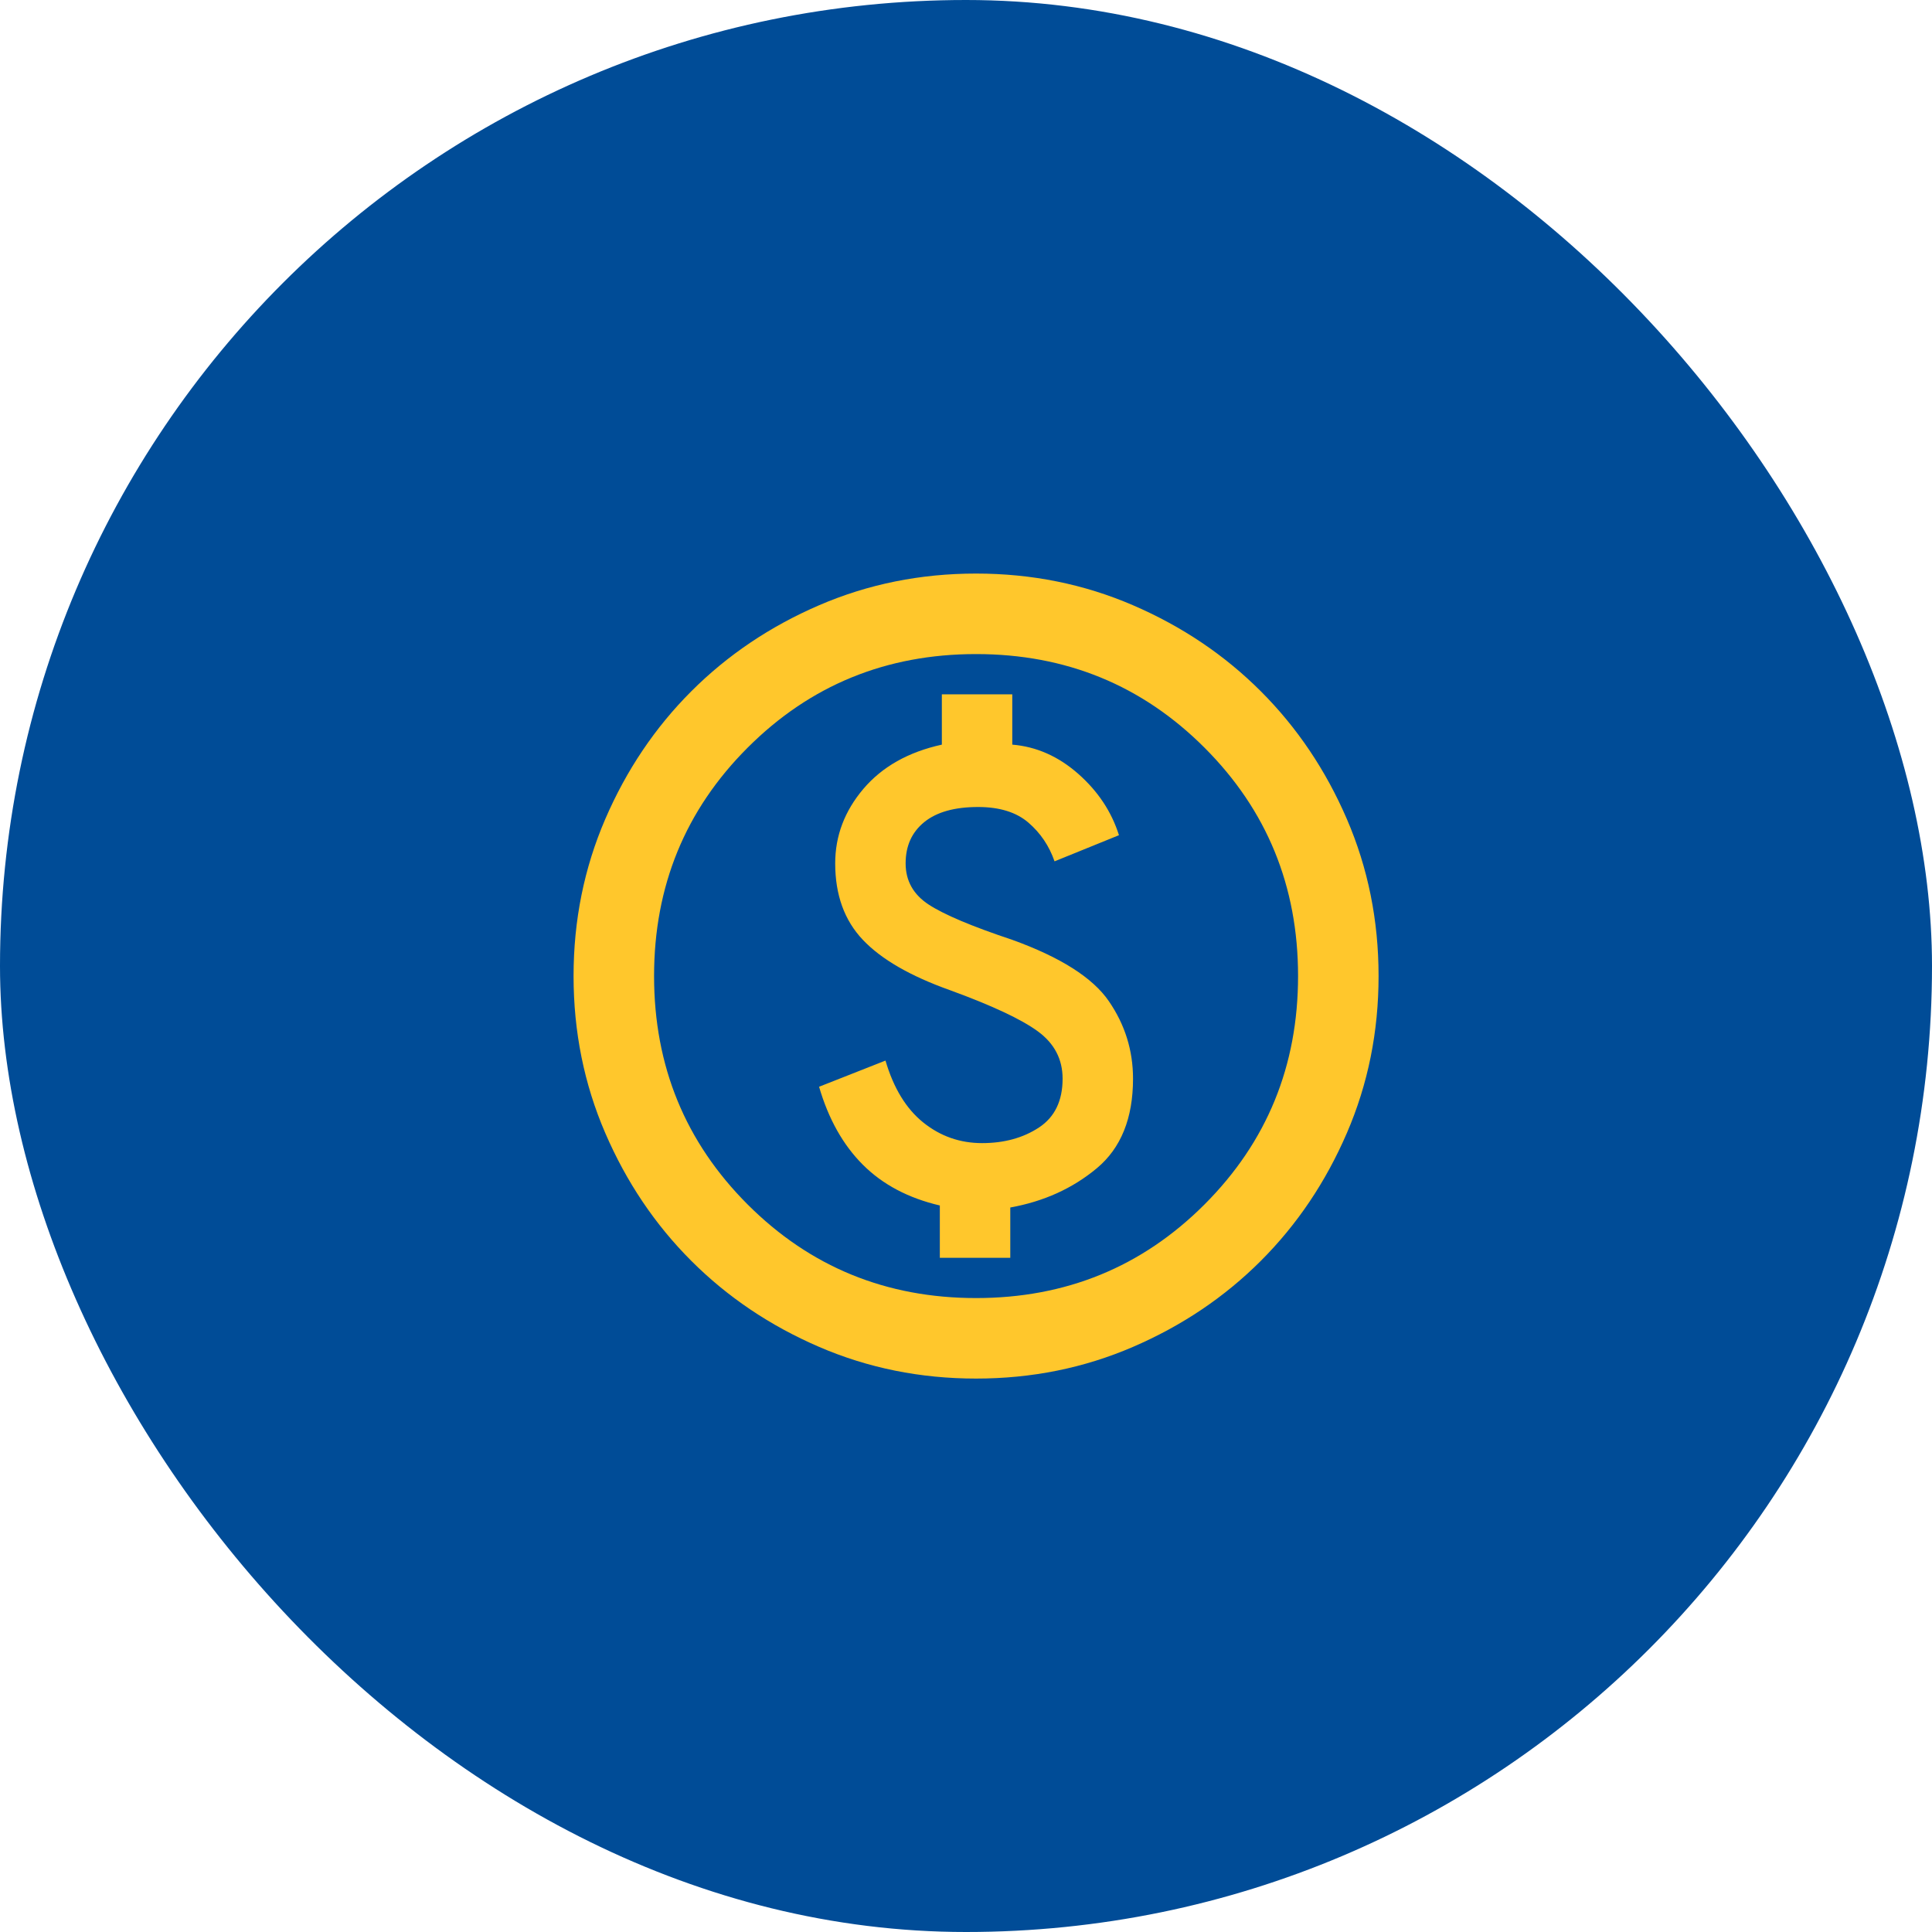
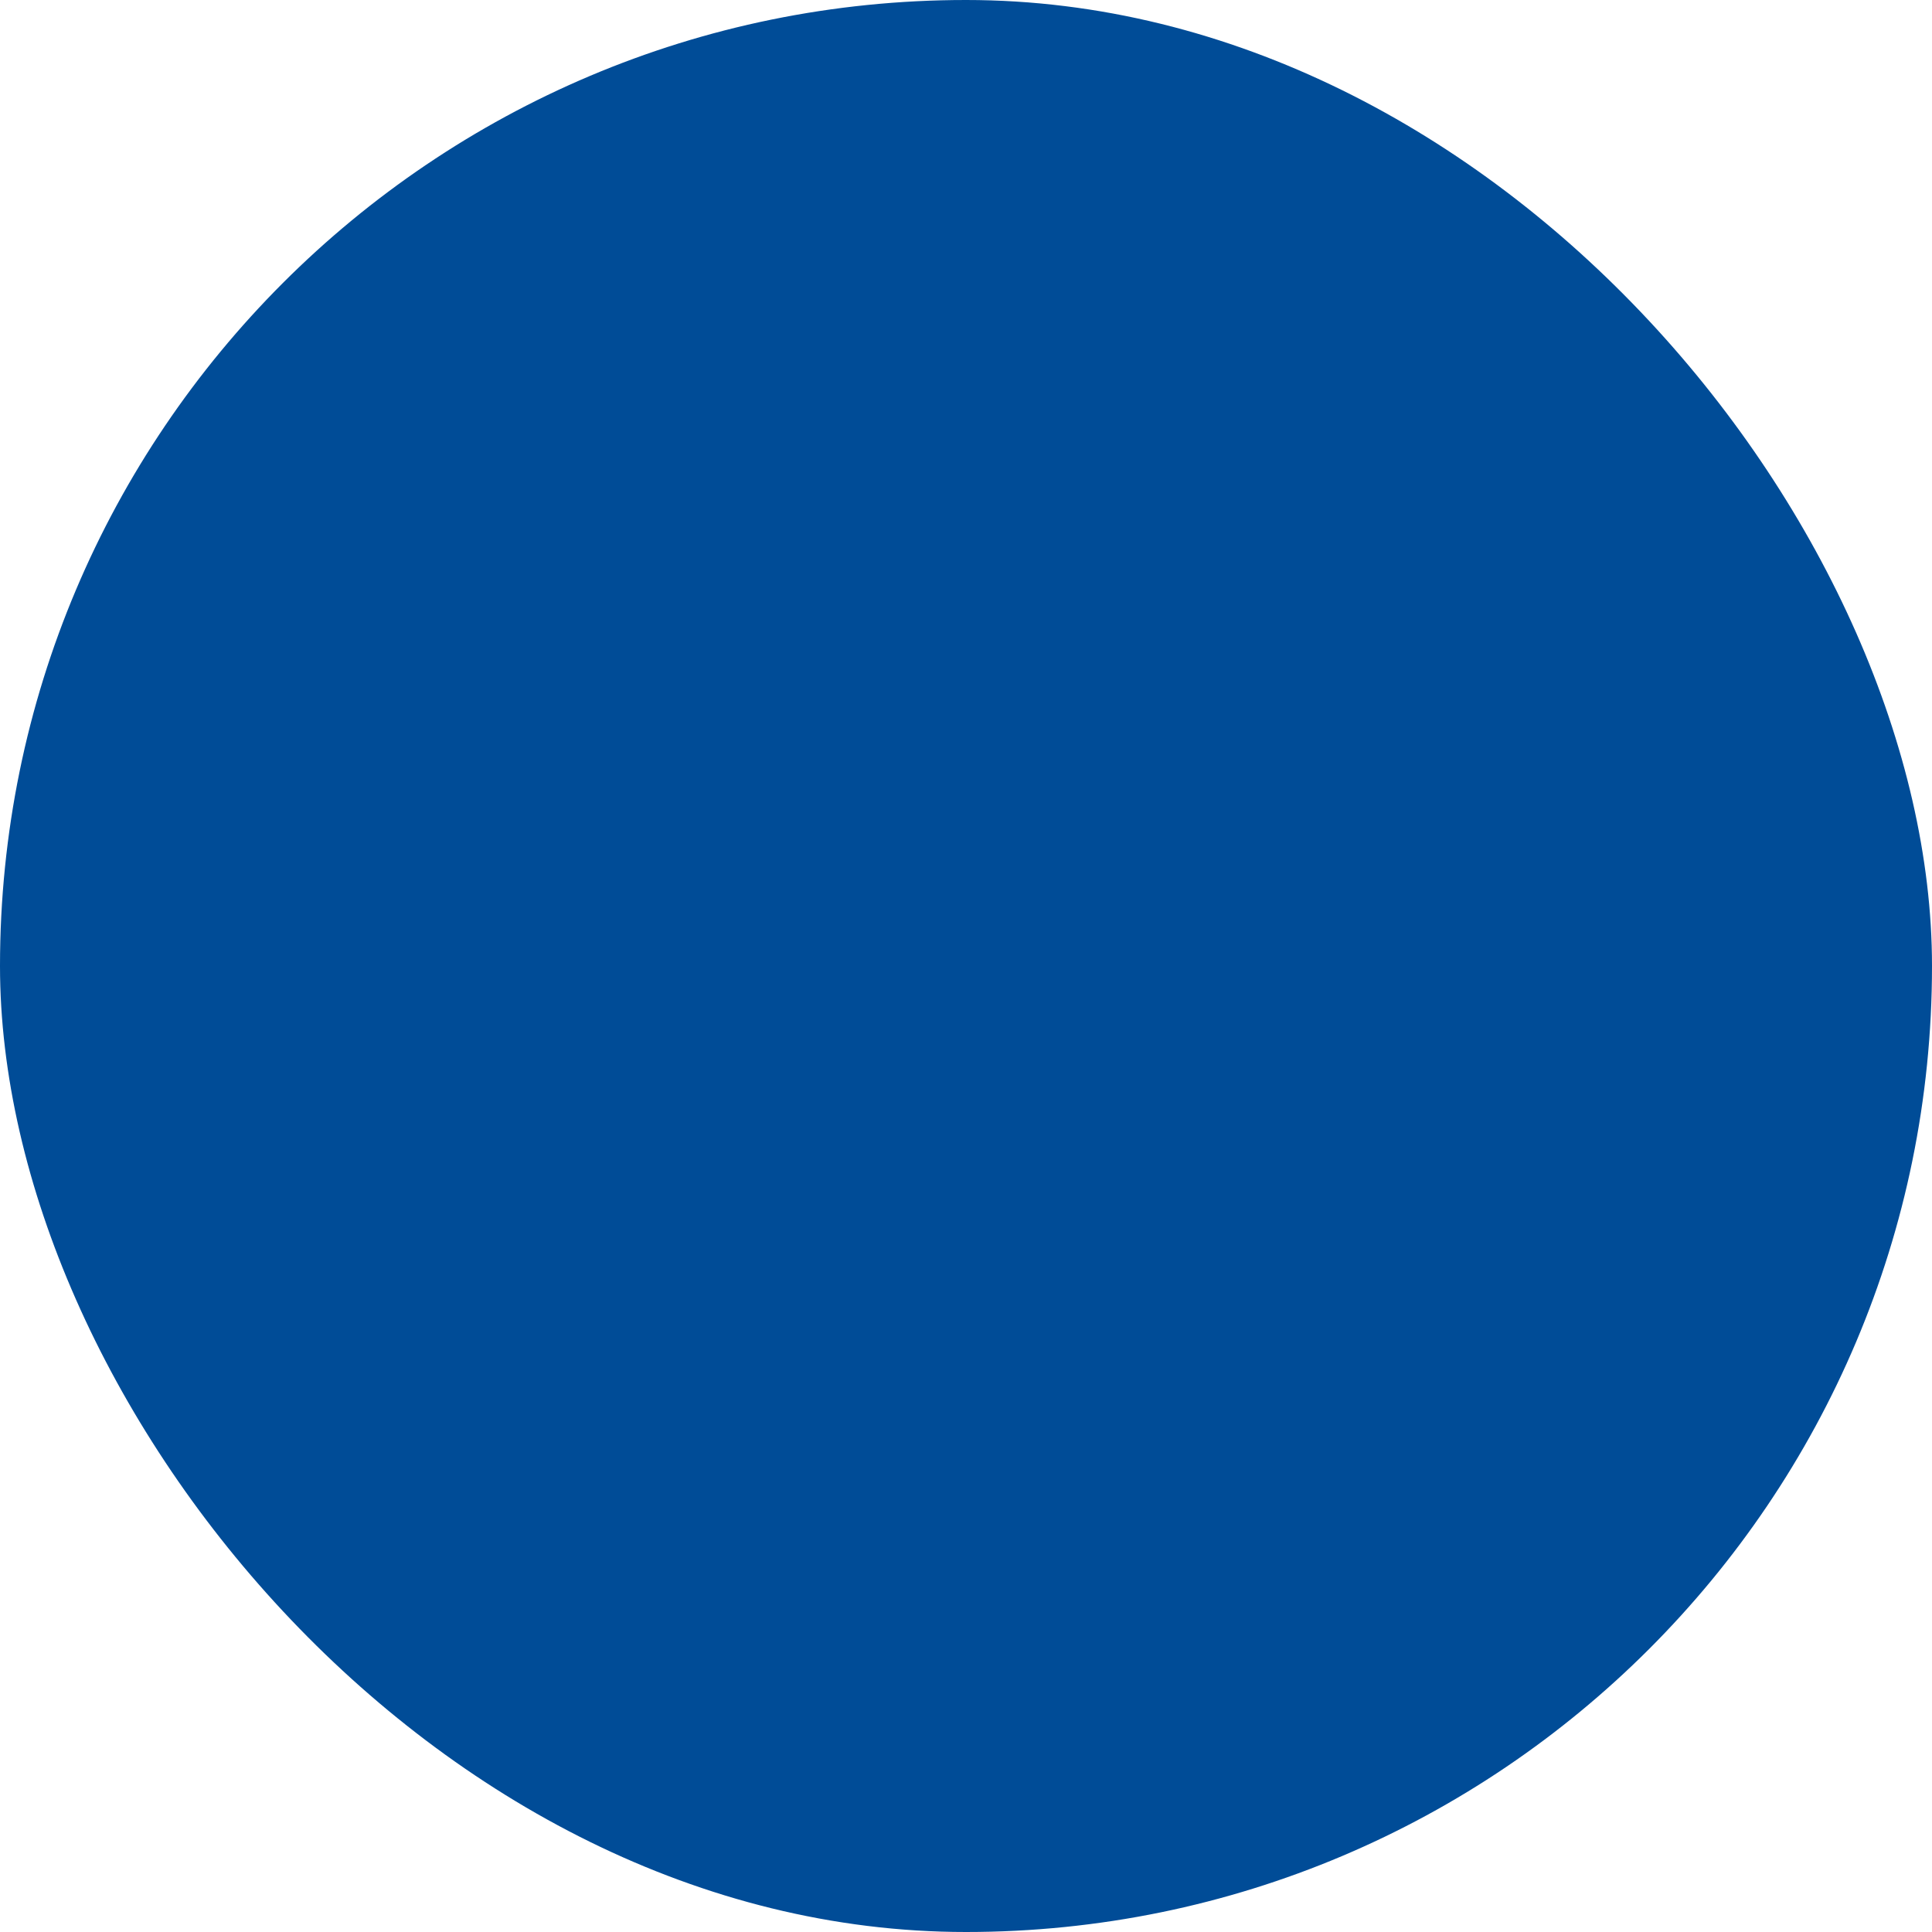
<svg xmlns="http://www.w3.org/2000/svg" width="64" height="64" viewBox="0 0 64 64" fill="none">
  <rect width="64" height="64" rx="32" fill="#004C97" />
  <mask id="mask0_37_163" style="mask-type:alpha" maskUnits="userSpaceOnUse" x="16" y="16" width="32" height="32">
-     <rect x="16" y="16" width="32" height="32" fill="#D9D9D9" />
-   </mask>
+     </mask>
  <g mask="url(#mask0_37_163)">
    <path d="M31.133 41.667H33.467V40C34.578 39.8 35.533 39.367 36.333 38.7C37.133 38.033 37.533 37.044 37.533 35.733C37.533 34.8 37.267 33.944 36.733 33.167C36.2 32.389 35.133 31.711 33.533 31.133C32.2 30.689 31.278 30.3 30.767 29.967C30.256 29.633 30 29.178 30 28.6C30 28.022 30.206 27.567 30.617 27.233C31.028 26.9 31.622 26.733 32.4 26.733C33.111 26.733 33.667 26.906 34.067 27.25C34.467 27.594 34.756 28.022 34.933 28.533L37.067 27.667C36.822 26.889 36.372 26.211 35.717 25.633C35.061 25.056 34.333 24.733 33.533 24.667V23H31.2V24.667C30.089 24.911 29.222 25.4 28.6 26.133C27.978 26.867 27.667 27.689 27.667 28.6C27.667 29.644 27.972 30.489 28.583 31.133C29.194 31.778 30.156 32.333 31.467 32.8C32.867 33.311 33.839 33.767 34.383 34.167C34.928 34.567 35.2 35.089 35.2 35.733C35.2 36.467 34.939 37.006 34.417 37.35C33.894 37.694 33.267 37.867 32.533 37.867C31.8 37.867 31.15 37.639 30.583 37.183C30.017 36.728 29.6 36.044 29.333 35.133L27.133 36C27.444 37.067 27.928 37.928 28.583 38.583C29.239 39.239 30.089 39.689 31.133 39.933V41.667ZM32.333 45.667C30.489 45.667 28.756 45.317 27.133 44.617C25.511 43.917 24.1 42.967 22.9 41.767C21.7 40.567 20.75 39.156 20.05 37.533C19.35 35.911 19 34.178 19 32.333C19 30.489 19.35 28.756 20.05 27.133C20.75 25.511 21.7 24.1 22.9 22.9C24.1 21.7 25.511 20.75 27.133 20.05C28.756 19.35 30.489 19 32.333 19C34.178 19 35.911 19.35 37.533 20.05C39.156 20.75 40.567 21.7 41.767 22.9C42.967 24.1 43.917 25.511 44.617 27.133C45.317 28.756 45.667 30.489 45.667 32.333C45.667 34.178 45.317 35.911 44.617 37.533C43.917 39.156 42.967 40.567 41.767 41.767C40.567 42.967 39.156 43.917 37.533 44.617C35.911 45.317 34.178 45.667 32.333 45.667ZM32.333 43C35.311 43 37.833 41.967 39.9 39.9C41.967 37.833 43 35.311 43 32.333C43 29.356 41.967 26.833 39.9 24.767C37.833 22.7 35.311 21.667 32.333 21.667C29.356 21.667 26.833 22.7 24.767 24.767C22.7 26.833 21.667 29.356 21.667 32.333C21.667 35.311 22.7 37.833 24.767 39.9C26.833 41.967 29.356 43 32.333 43Z" fill="#FFC72C" />
  </g>
</svg>